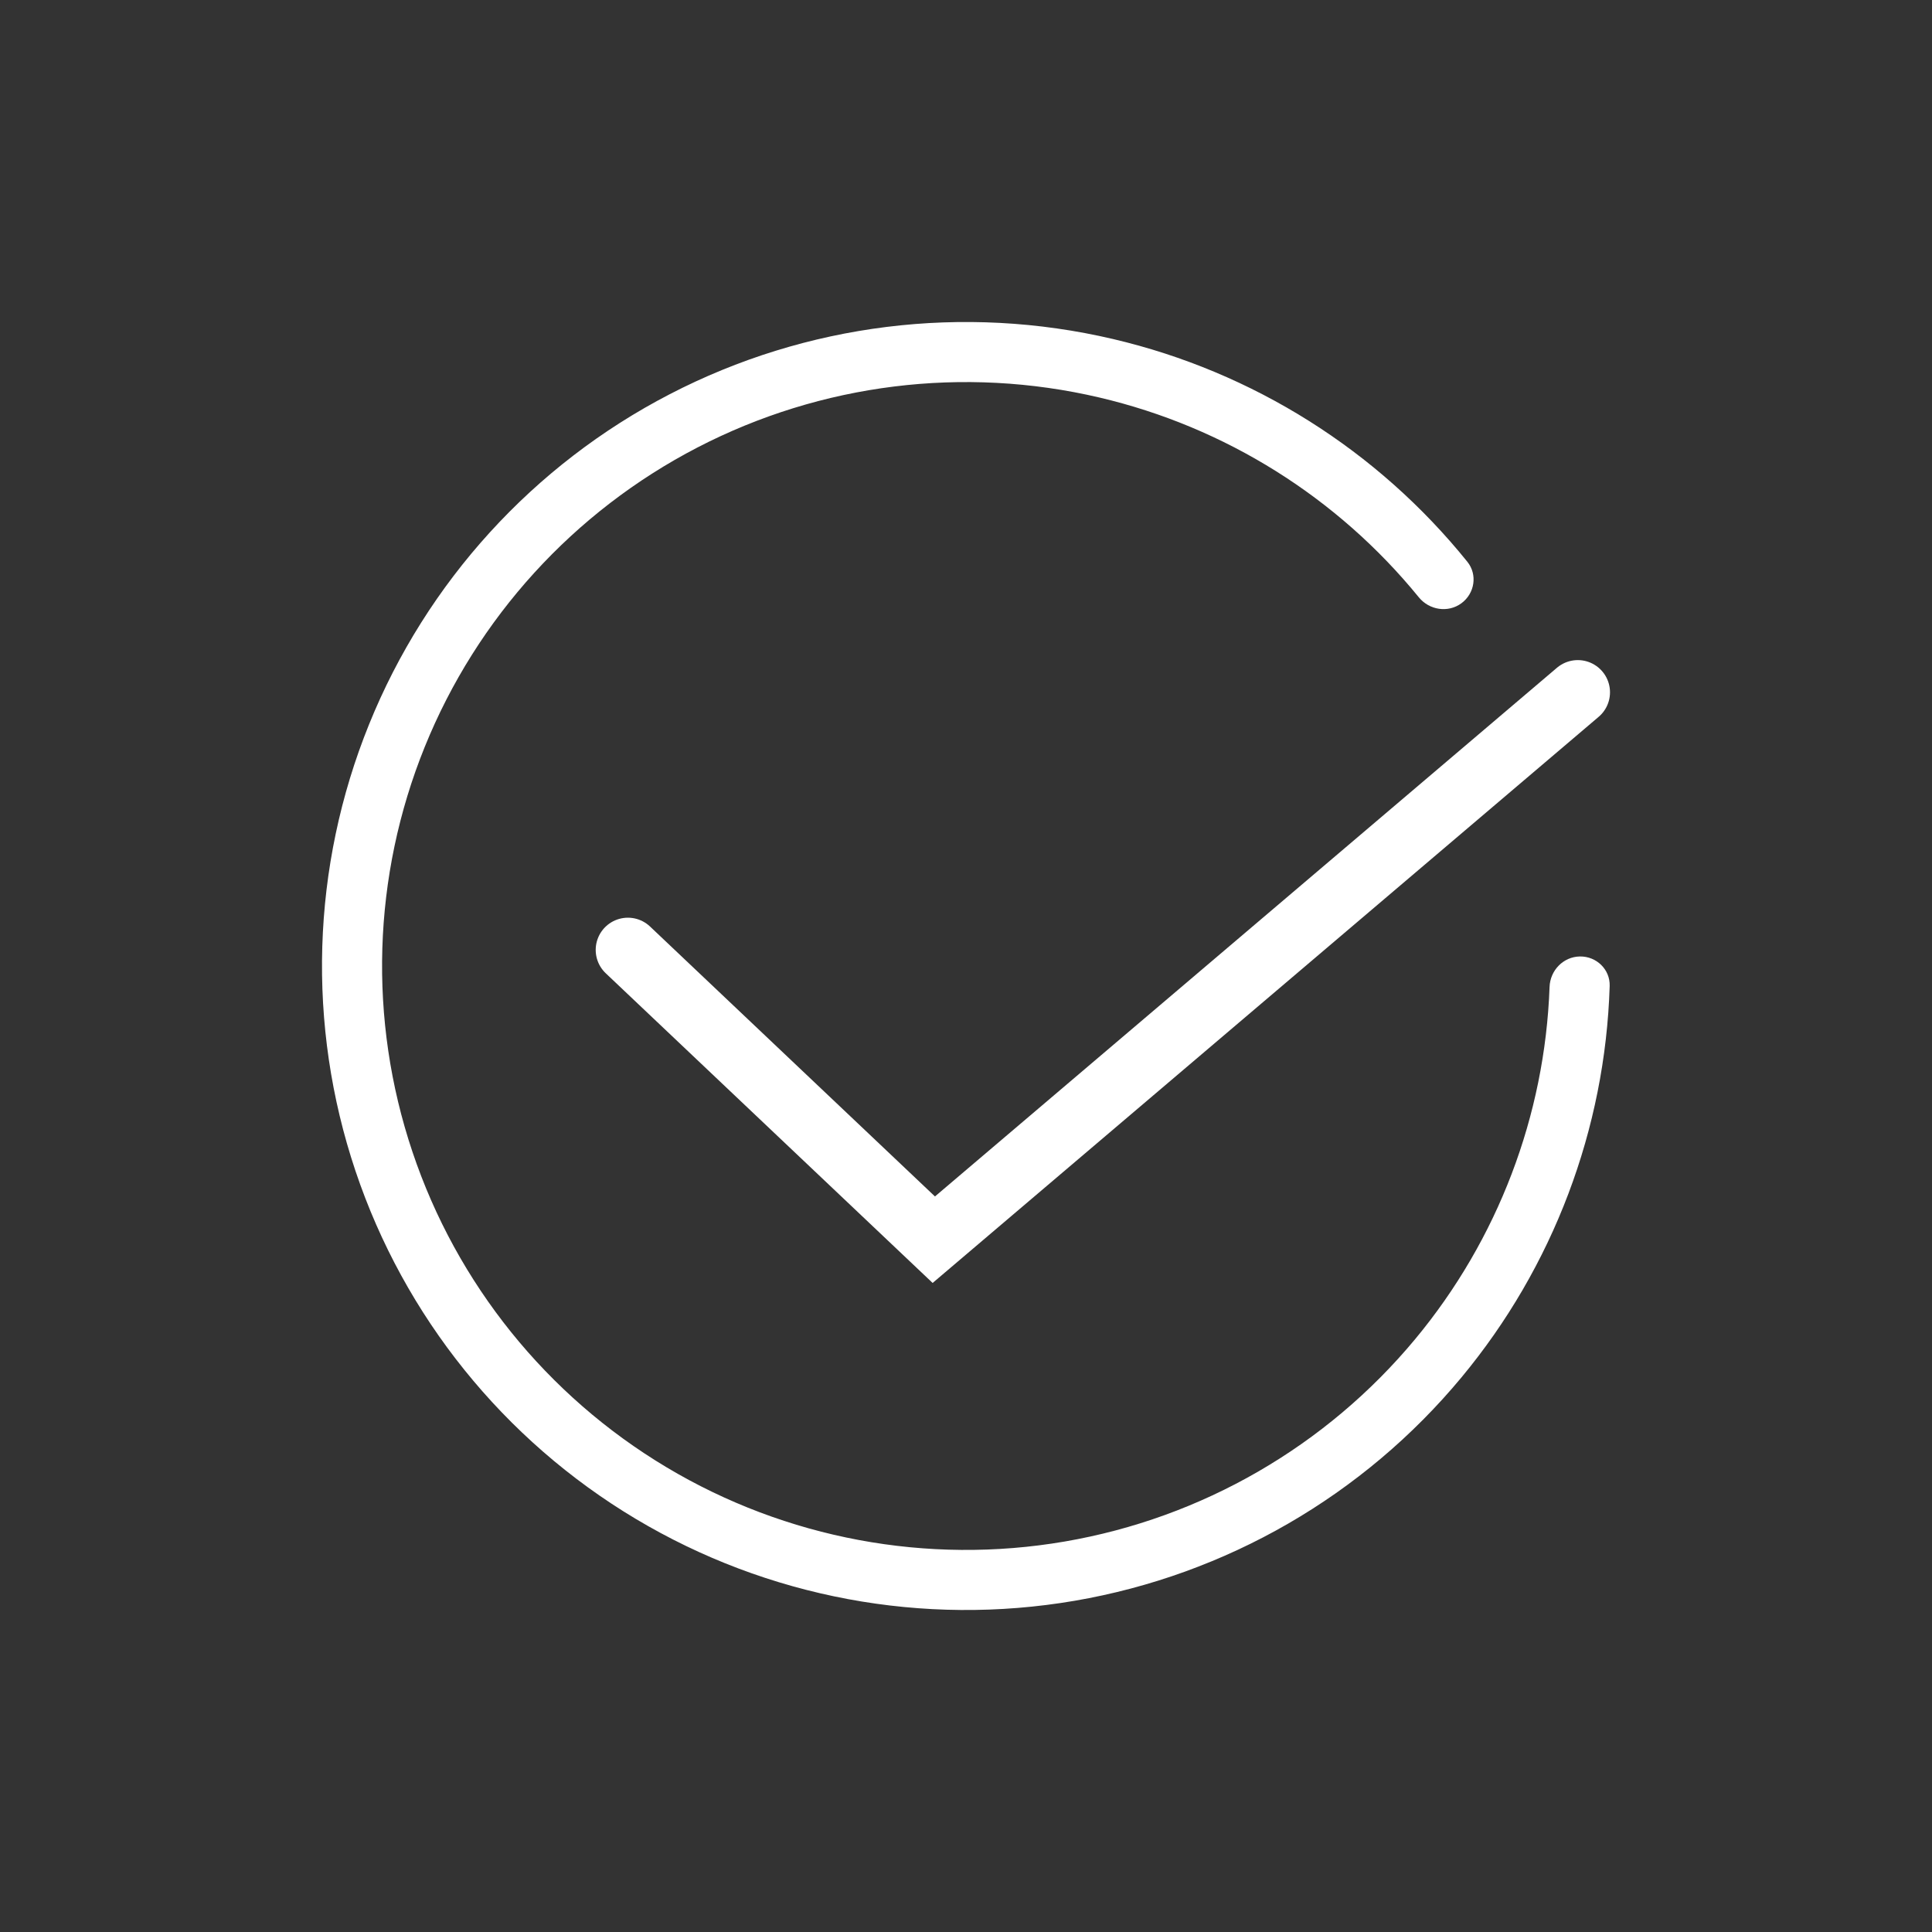
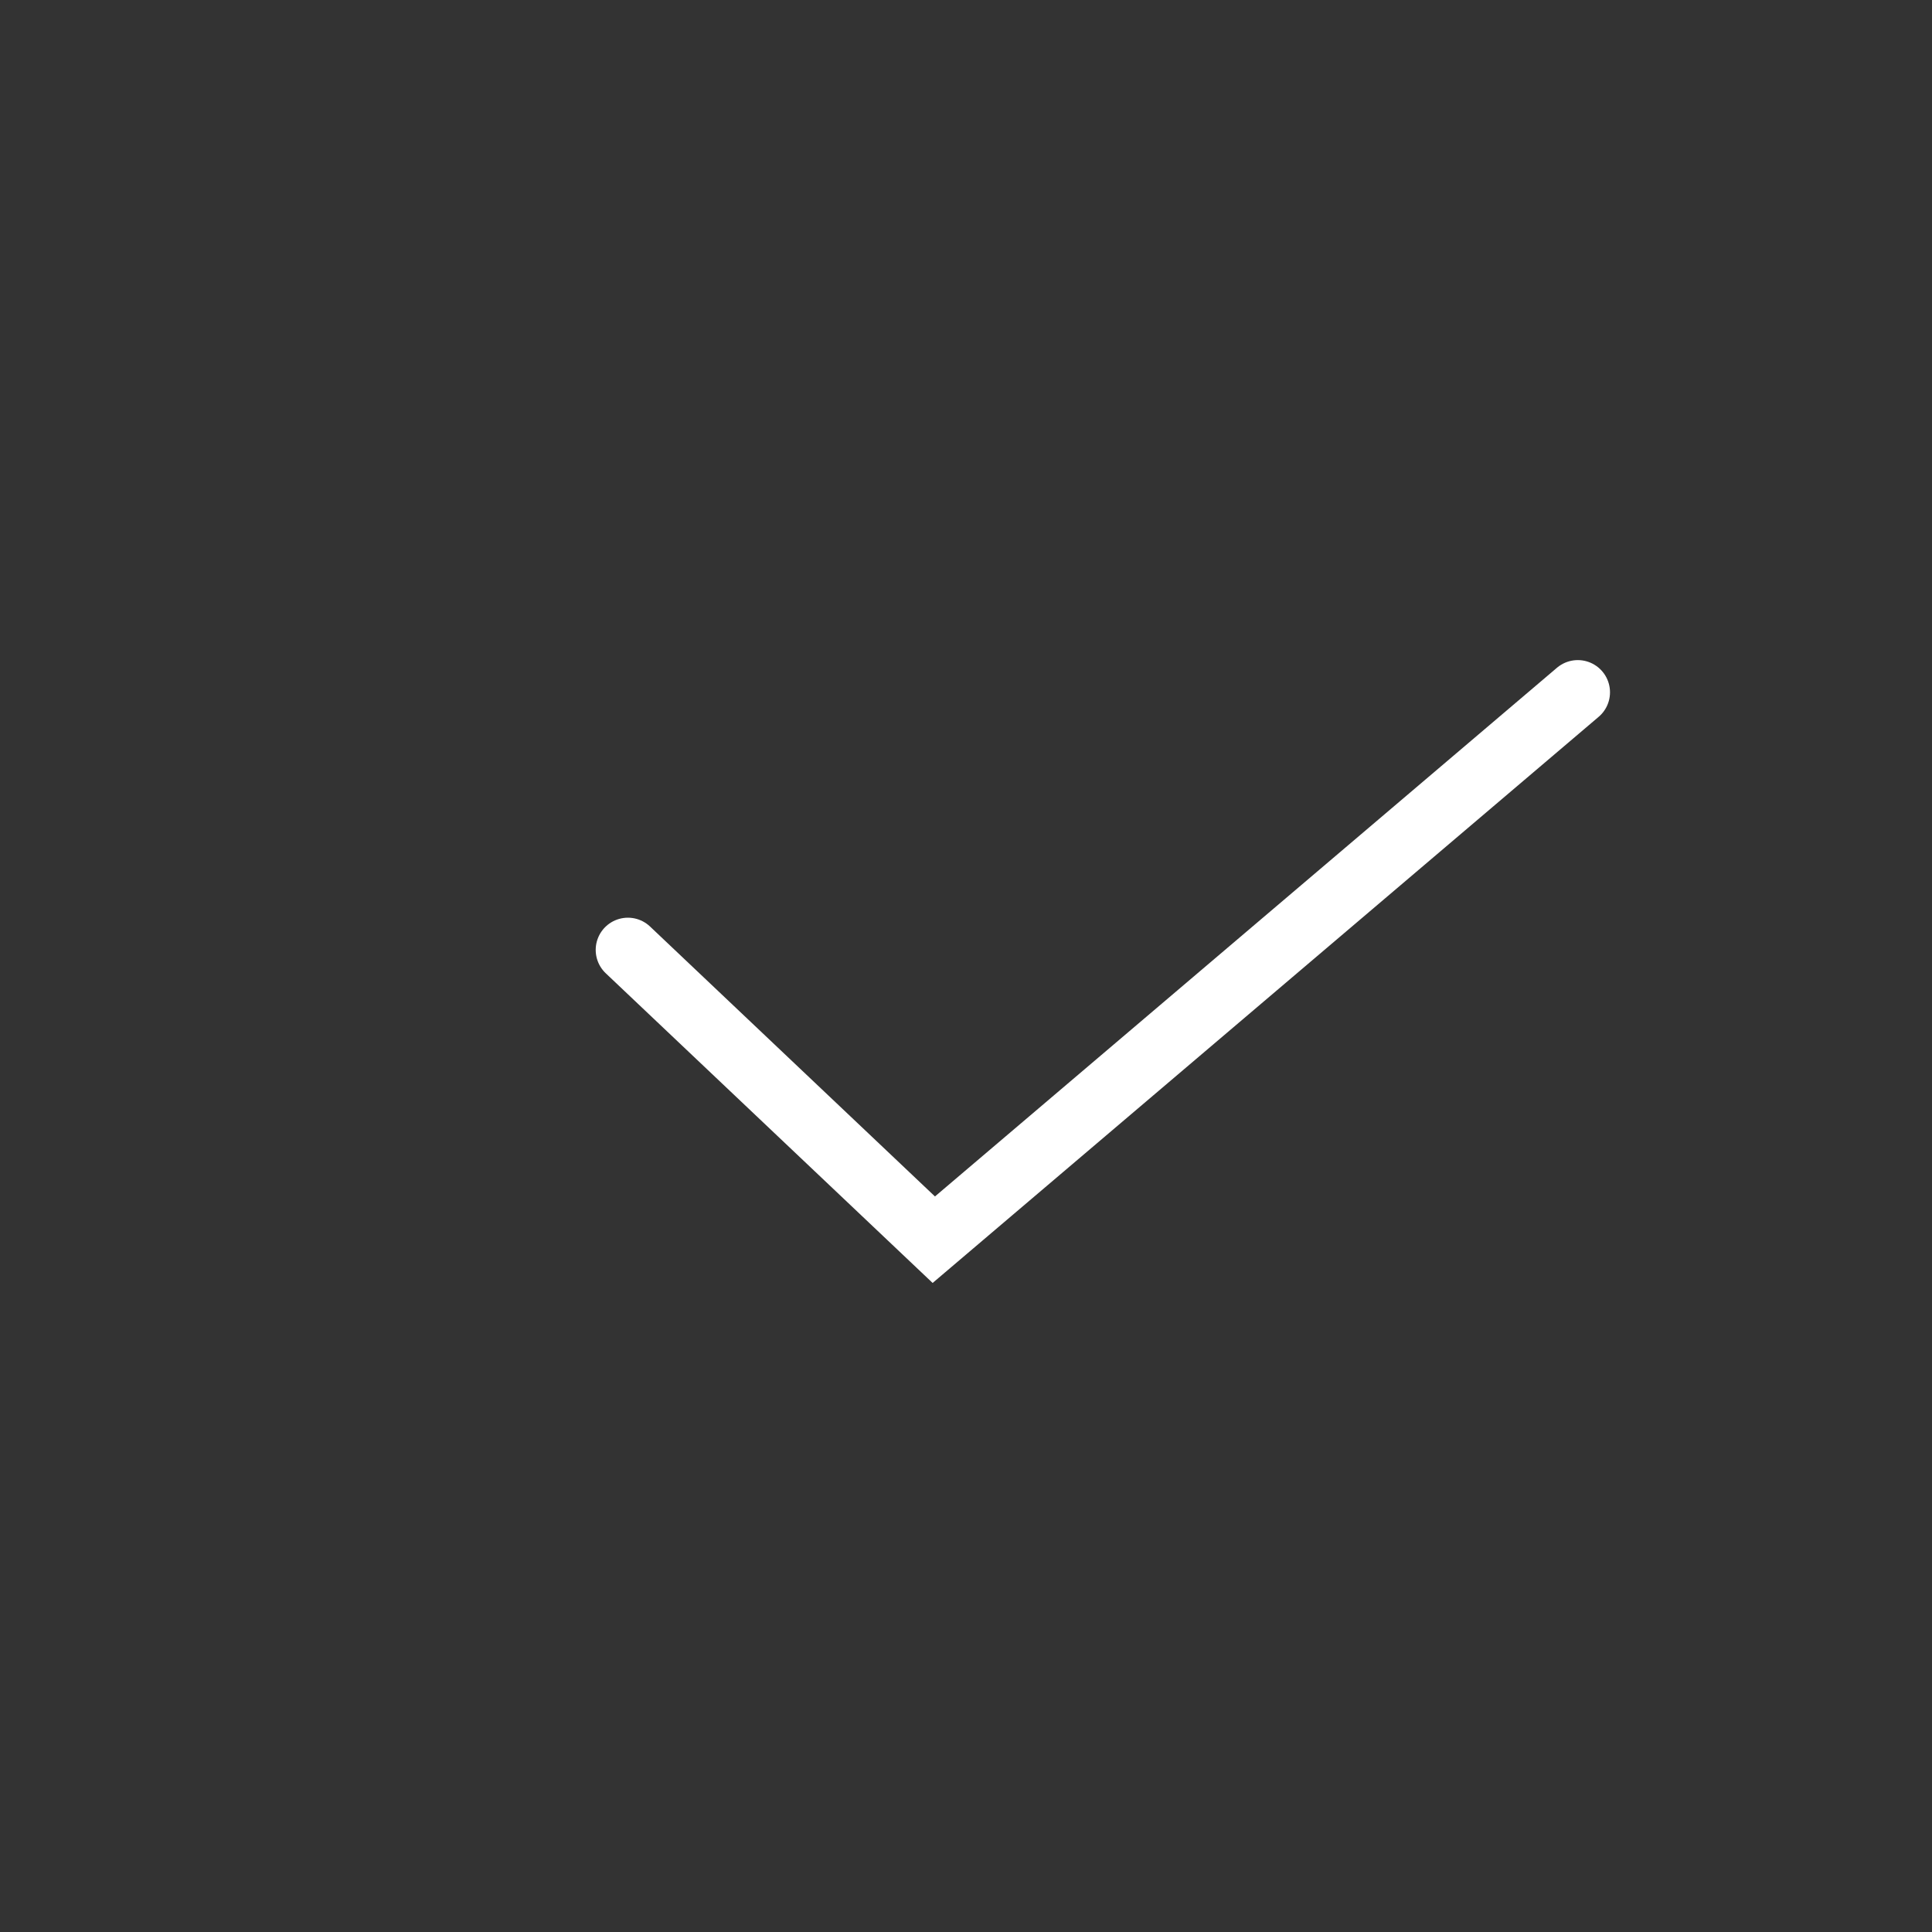
<svg xmlns="http://www.w3.org/2000/svg" width="60" height="60" viewBox="0 0 60 60" fill="none">
  <rect x="0" y="0" width="60" height="60" fill="#333333" stroke="none" />
-   <path d="M45.384 18.736C45.8 18.431 45.892 17.846 45.569 17.445C42.78 13.987 38.911 11.548 34.568 10.529C29.922 9.439 25.04 10.046 20.802 12.241C16.564 14.435 13.251 18.073 11.461 22.497C9.67 26.92 9.521 31.838 11.039 36.363C12.557 40.887 15.643 44.719 19.74 47.168C23.836 49.616 28.673 50.519 33.377 49.713C38.081 48.907 42.341 46.446 45.389 42.774C48.238 39.342 49.852 35.063 49.99 30.622C50.006 30.107 49.58 29.696 49.065 29.704C48.55 29.712 48.141 30.136 48.123 30.651C47.979 34.647 46.518 38.493 43.954 41.582C41.19 44.912 37.327 47.143 33.062 47.874C28.797 48.605 24.411 47.786 20.697 45.566C16.983 43.346 14.184 39.872 12.808 35.769C11.431 31.667 11.567 27.208 13.19 23.197C14.813 19.186 17.818 15.887 21.66 13.897C25.502 11.907 29.93 11.357 34.142 12.345C38.051 13.262 41.537 15.449 44.062 18.549C44.387 18.948 44.969 19.04 45.384 18.736Z" fill="white" />
  <path d="M19.5 29.5L29 38.5L49 21.5" stroke="white" stroke-width="2" stroke-linecap="round" />
</svg>